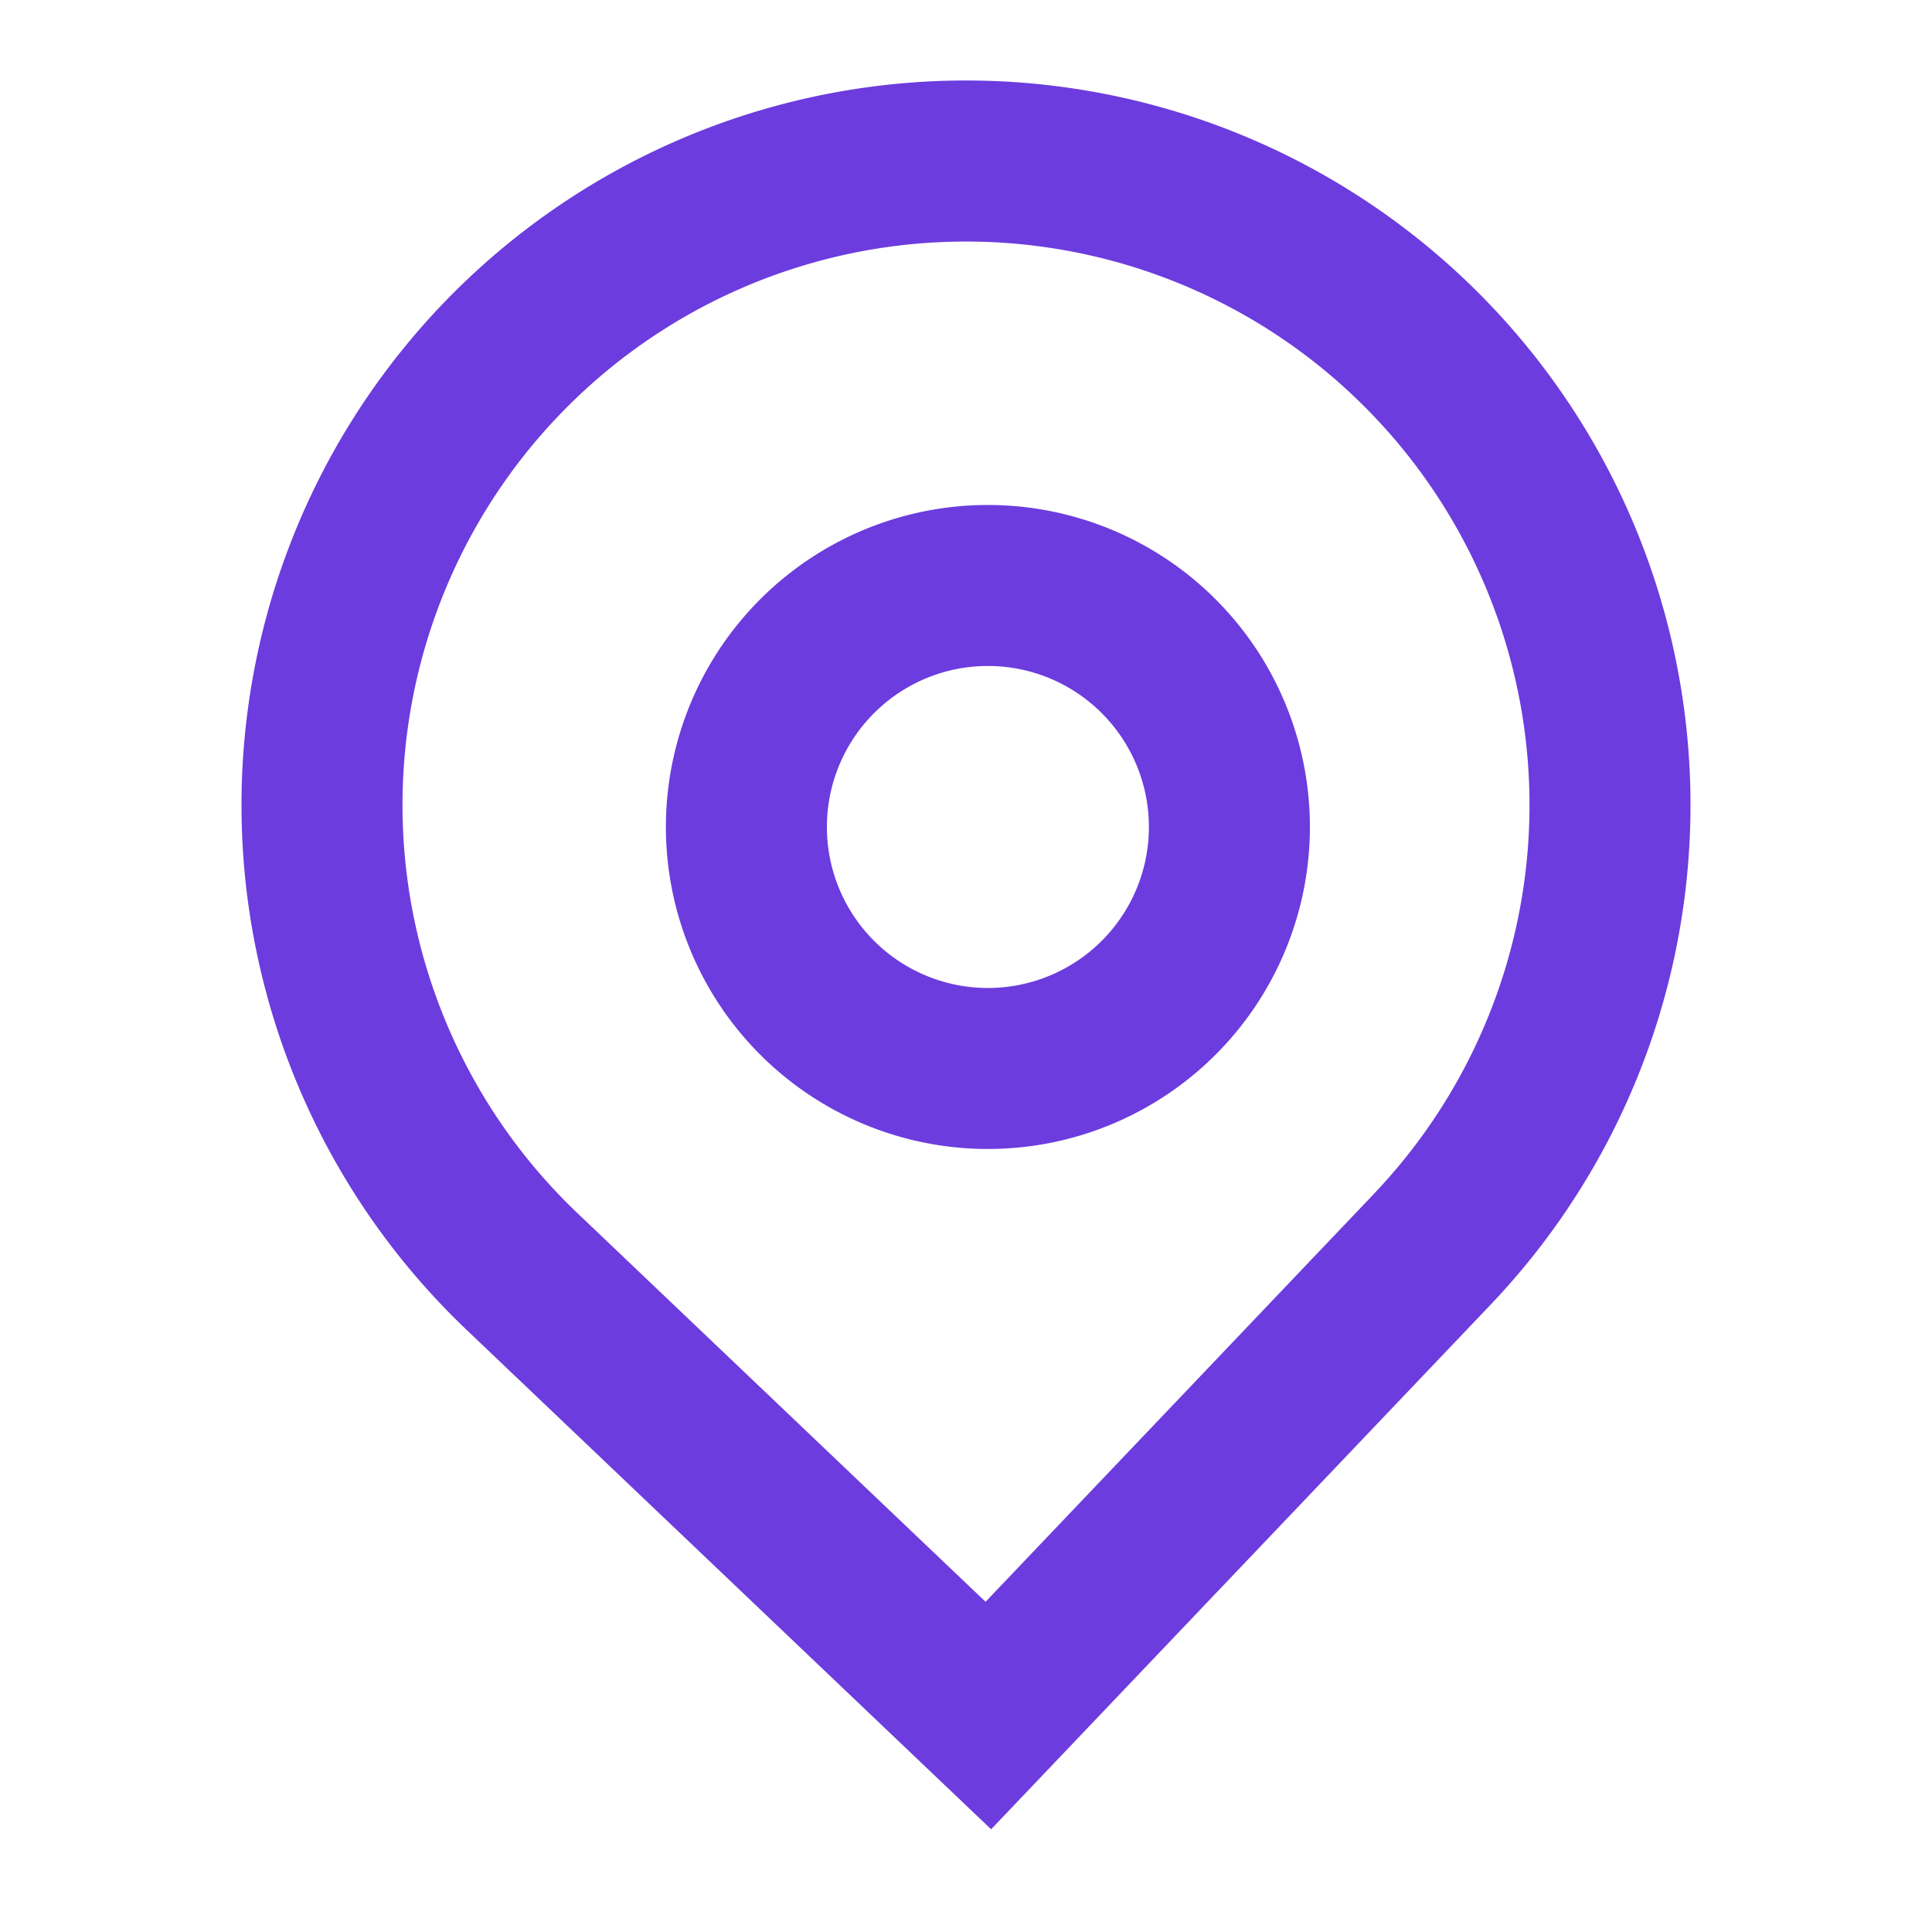
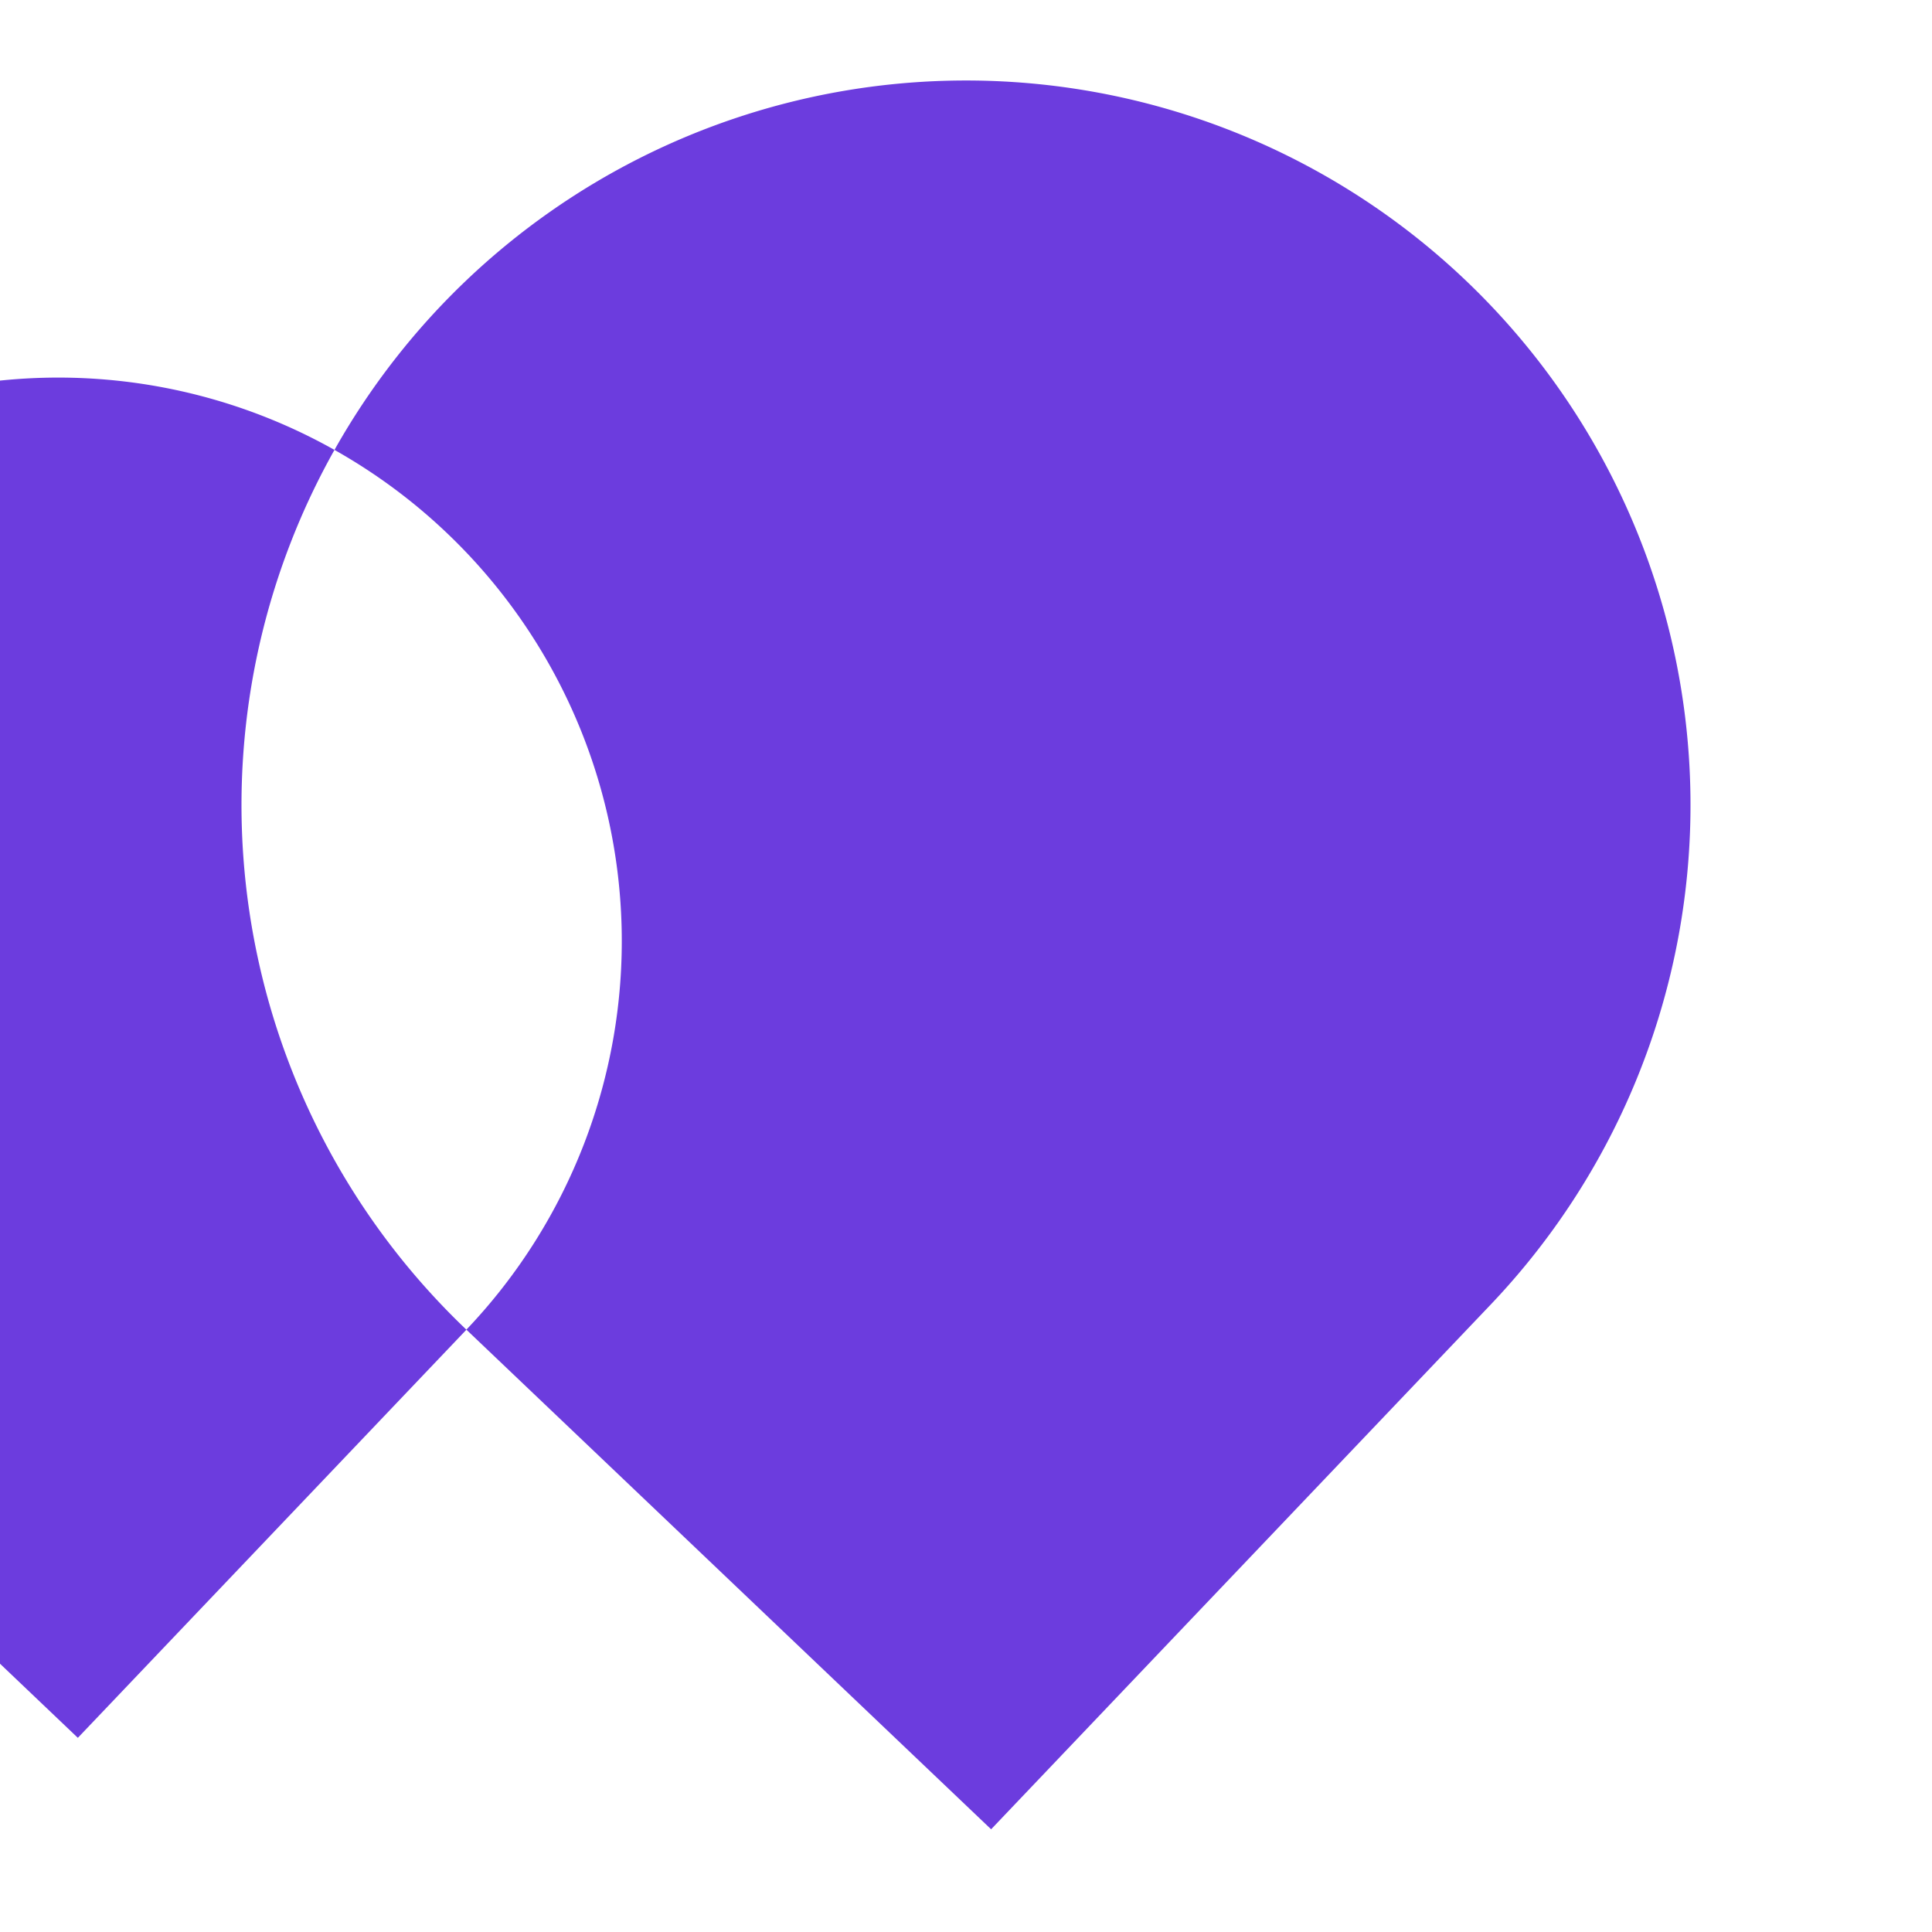
<svg xmlns="http://www.w3.org/2000/svg" width="24" height="24" fill="none">
-   <path fill-rule="evenodd" clip-rule="evenodd" d="M16.272 10.273a4 4 0 11-8 0 4 4 0 018 0zm-2 0a2 2 0 11-4 0 2 2 0 014 0z" fill="#6C3CDE" />
-   <path fill-rule="evenodd" clip-rule="evenodd" d="M5.794 16.518a9 9 0 1112.724-.312l-6.206 6.518-6.518-6.206zm11.276-1.69l-4.827 5.07-5.07-4.828a7 7 0 119.897-.243z" fill="#6C3CDE" />
+   <path fill-rule="evenodd" clip-rule="evenodd" d="M5.794 16.518a9 9 0 1112.724-.312l-6.206 6.518-6.518-6.206zl-4.827 5.07-5.07-4.828a7 7 0 119.897-.243z" fill="#6C3CDE" />
</svg>